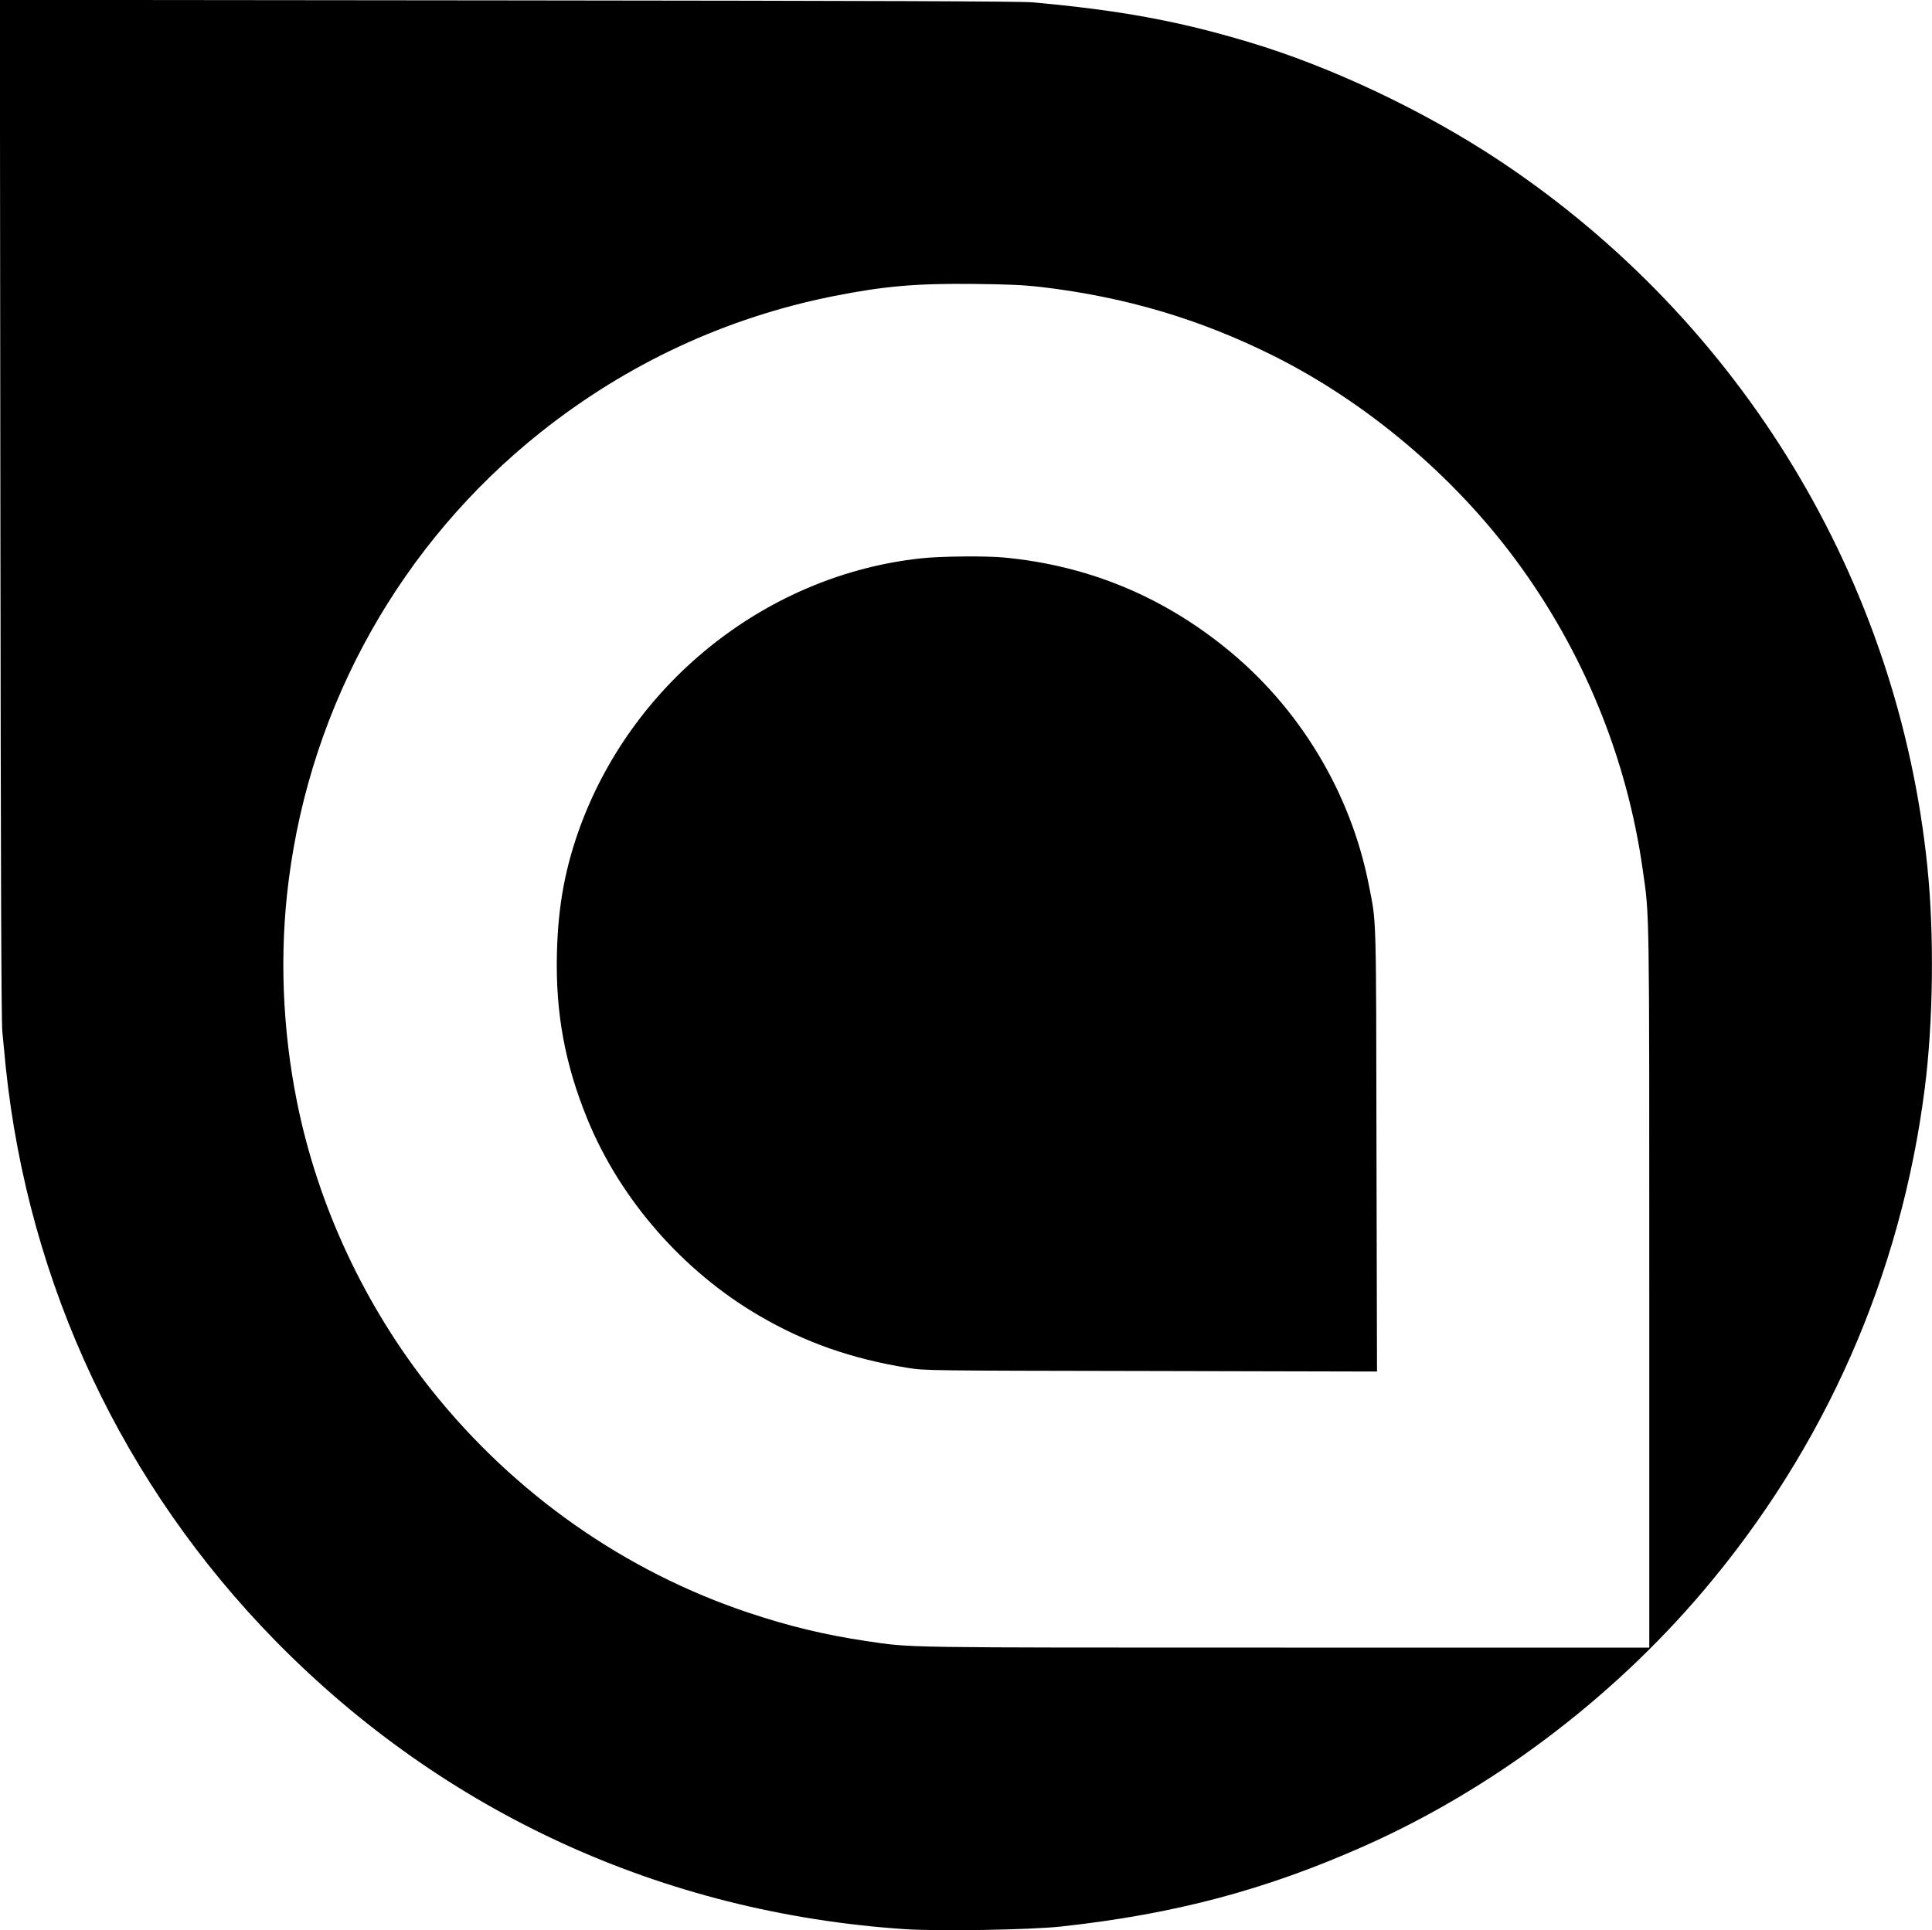
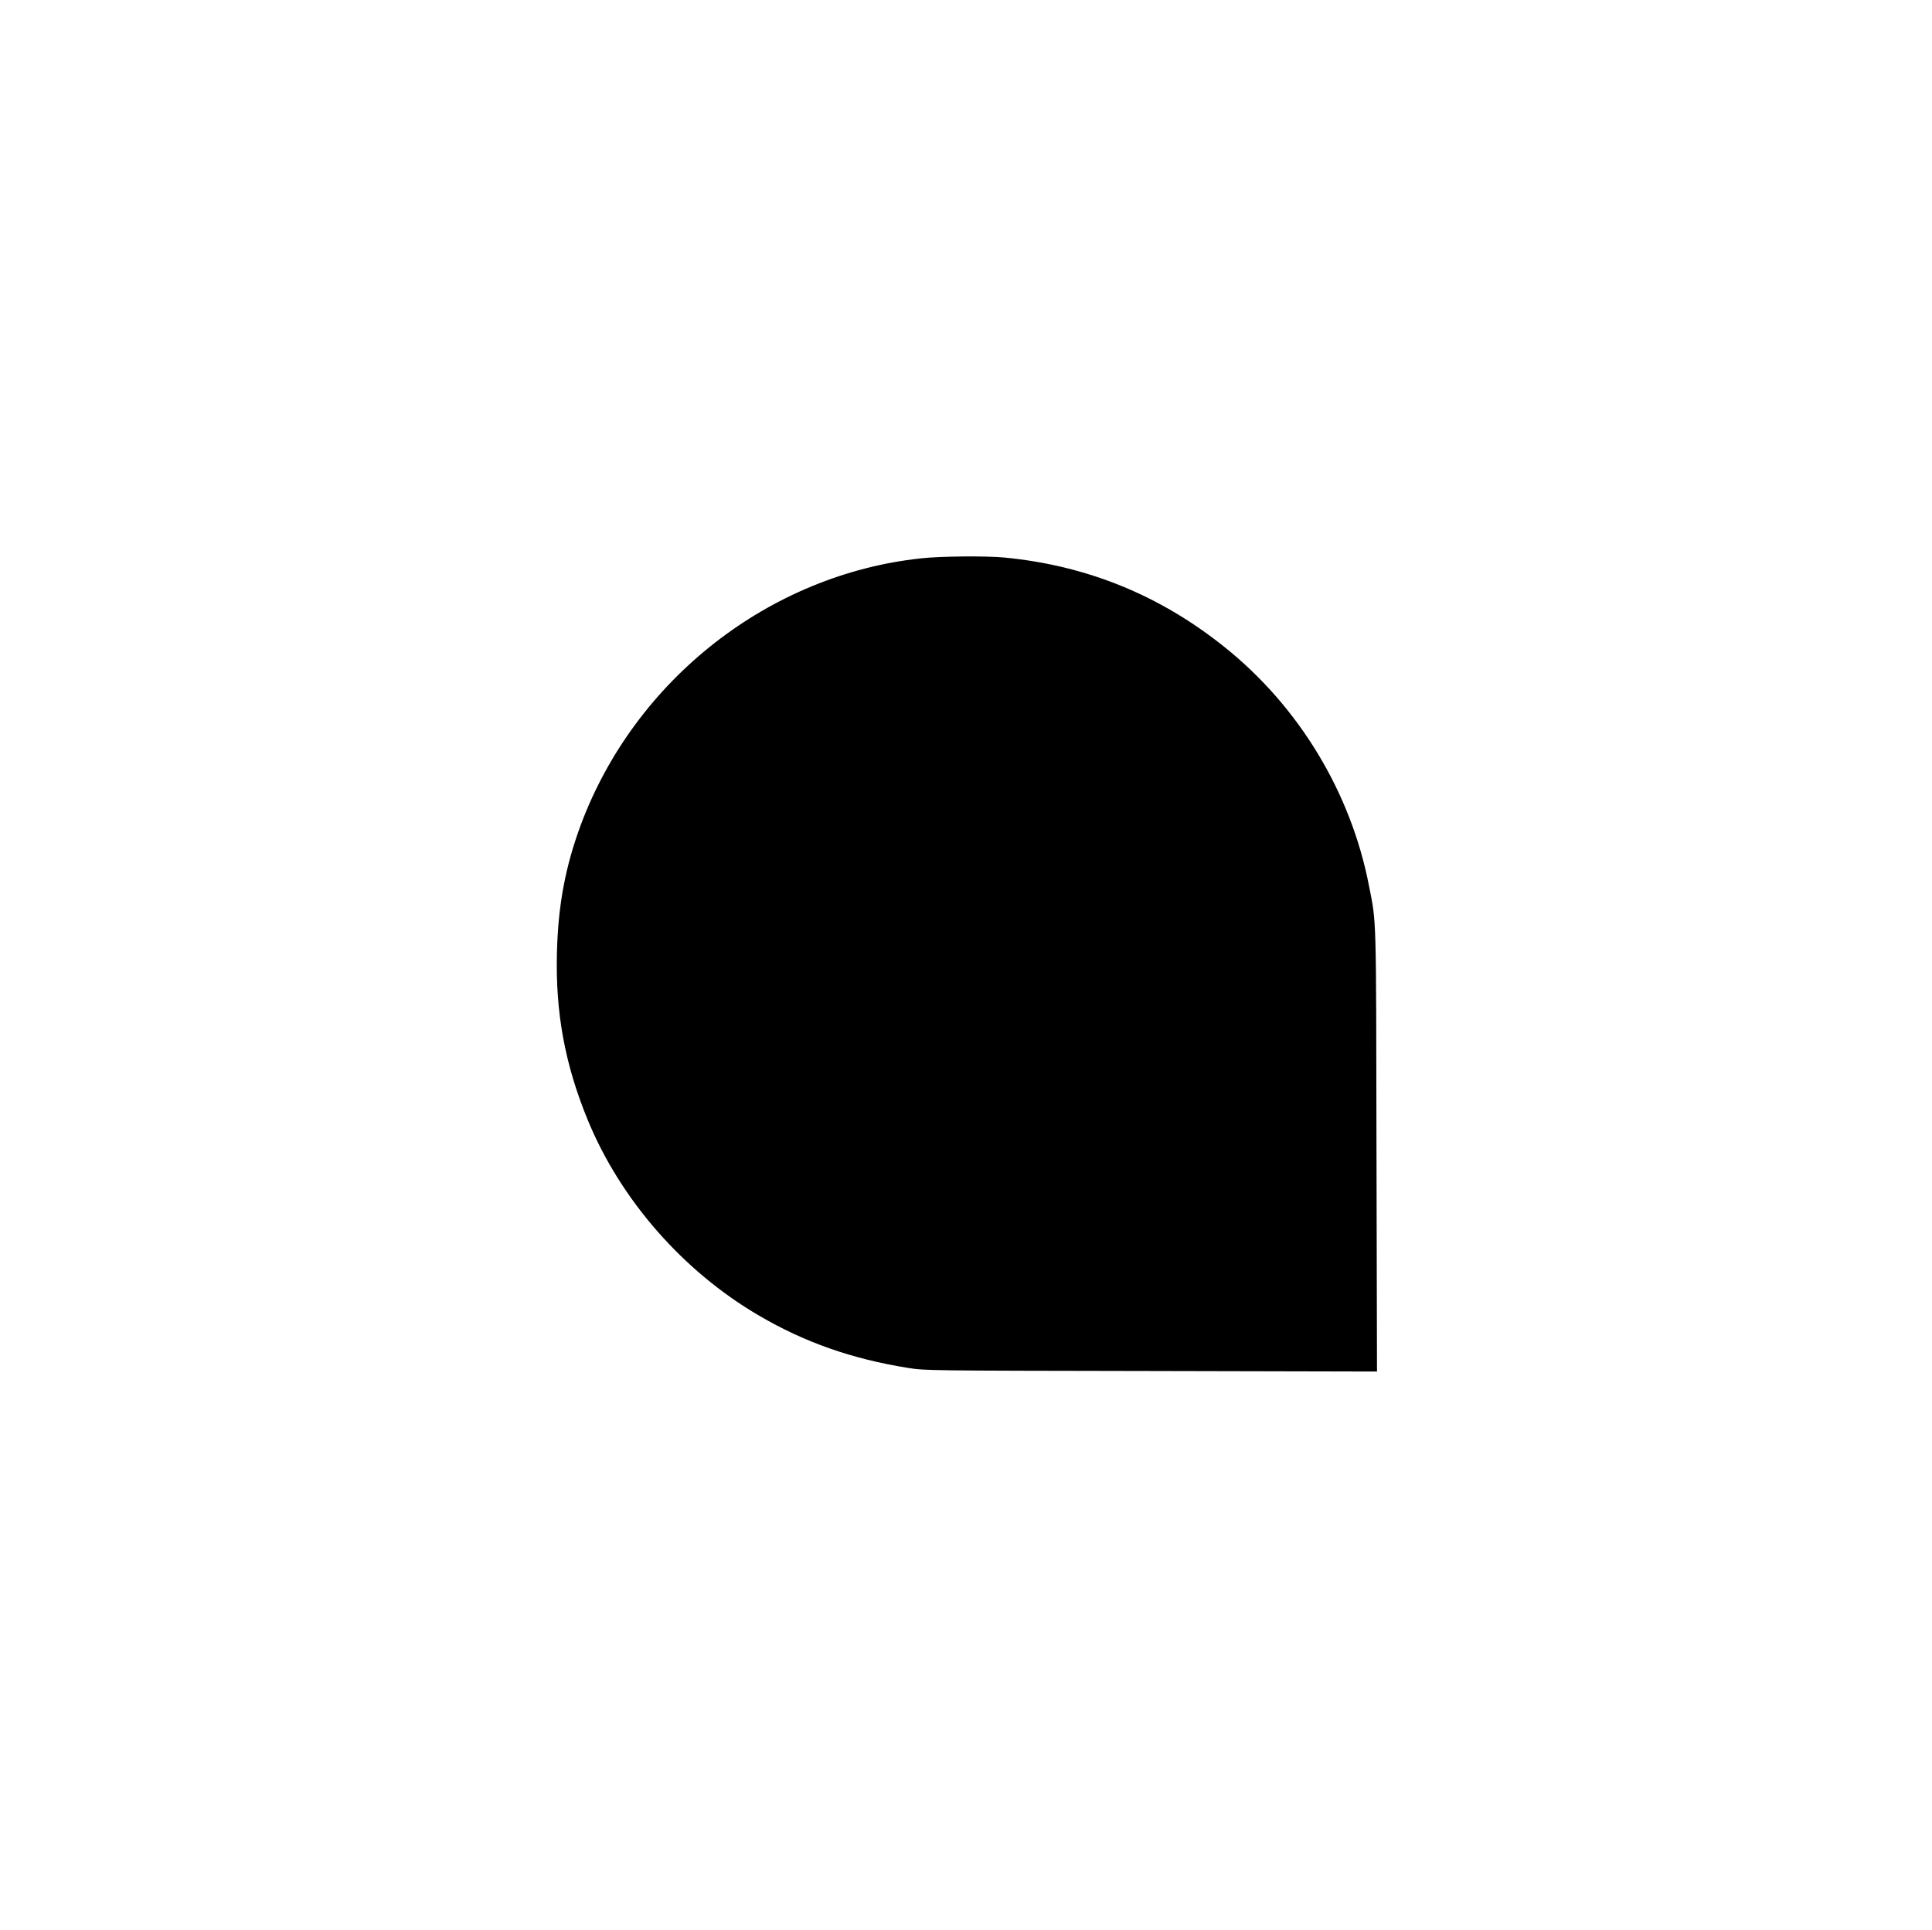
<svg xmlns="http://www.w3.org/2000/svg" version="1.0" width="1500pt" height="1499pt" viewBox="0 0 1500 1499" preserveAspectRatio="xMidYMid meet">
  <g transform="translate(0,1499) scale(0.1,-0.1)" fill="#000000" stroke="none">
-     <path d="M3 11053 c3 -2890 7 -3974 15 -4073 7 -74 19 -200 27 -280 177 -1689 912 -3250 2099 -4458 1307 -1330 3002 -2106 4875 -2233 264 -18 980 -6 1219 20 880 96 1587 284 2352 624 989 439 1918 1138 2630 1977 949 1117 1539 2456 1724 3910 66 518 74 1194 20 1720 -227 2222 -1441 4229 -3314 5477 -588 391 -1313 735 -1960 928 -549 164 -999 246 -1675 307 -96 8 -1176 12 -4073 15 l-3943 4 4 -3938z m8082 1708 c651 -77 1228 -248 1800 -533 719 -359 1392 -925 1877 -1578 527 -710 868 -1537 992 -2413 53 -367 51 -255 51 -3247 l0 -2795 -2830 0 c-3035 0 -2888 -2 -3250 51 -321 48 -595 114 -910 219 -961 320 -1819 922 -2461 1726 -520 652 -885 1432 -1048 2241 -114 569 -137 1156 -65 1718 174 1375 876 2624 1959 3485 670 532 1438 889 2270 1055 393 78 641 100 1095 95 267 -3 379 -8 520 -24z" />
-     <path d="M7150 10654 c-1178 -127 -2217 -940 -2639 -2065 -121 -326 -178 -626 -187 -999 -12 -464 62 -866 239 -1297 255 -620 740 -1175 1329 -1519 356 -209 723 -337 1158 -407 134 -21 149 -21 1888 -24 l1753 -4 -4 1718 c-3 1864 0 1758 -58 2053 -140 725 -543 1391 -1119 1853 -503 404 -1070 635 -1709 697 -142 14 -499 11 -651 -6z" />
+     <path d="M7150 10654 c-1178 -127 -2217 -940 -2639 -2065 -121 -326 -178 -626 -187 -999 -12 -464 62 -866 239 -1297 255 -620 740 -1175 1329 -1519 356 -209 723 -337 1158 -407 134 -21 149 -21 1888 -24 l1753 -4 -4 1718 c-3 1864 0 1758 -58 2053 -140 725 -543 1391 -1119 1853 -503 404 -1070 635 -1709 697 -142 14 -499 11 -651 -6" />
  </g>
</svg>